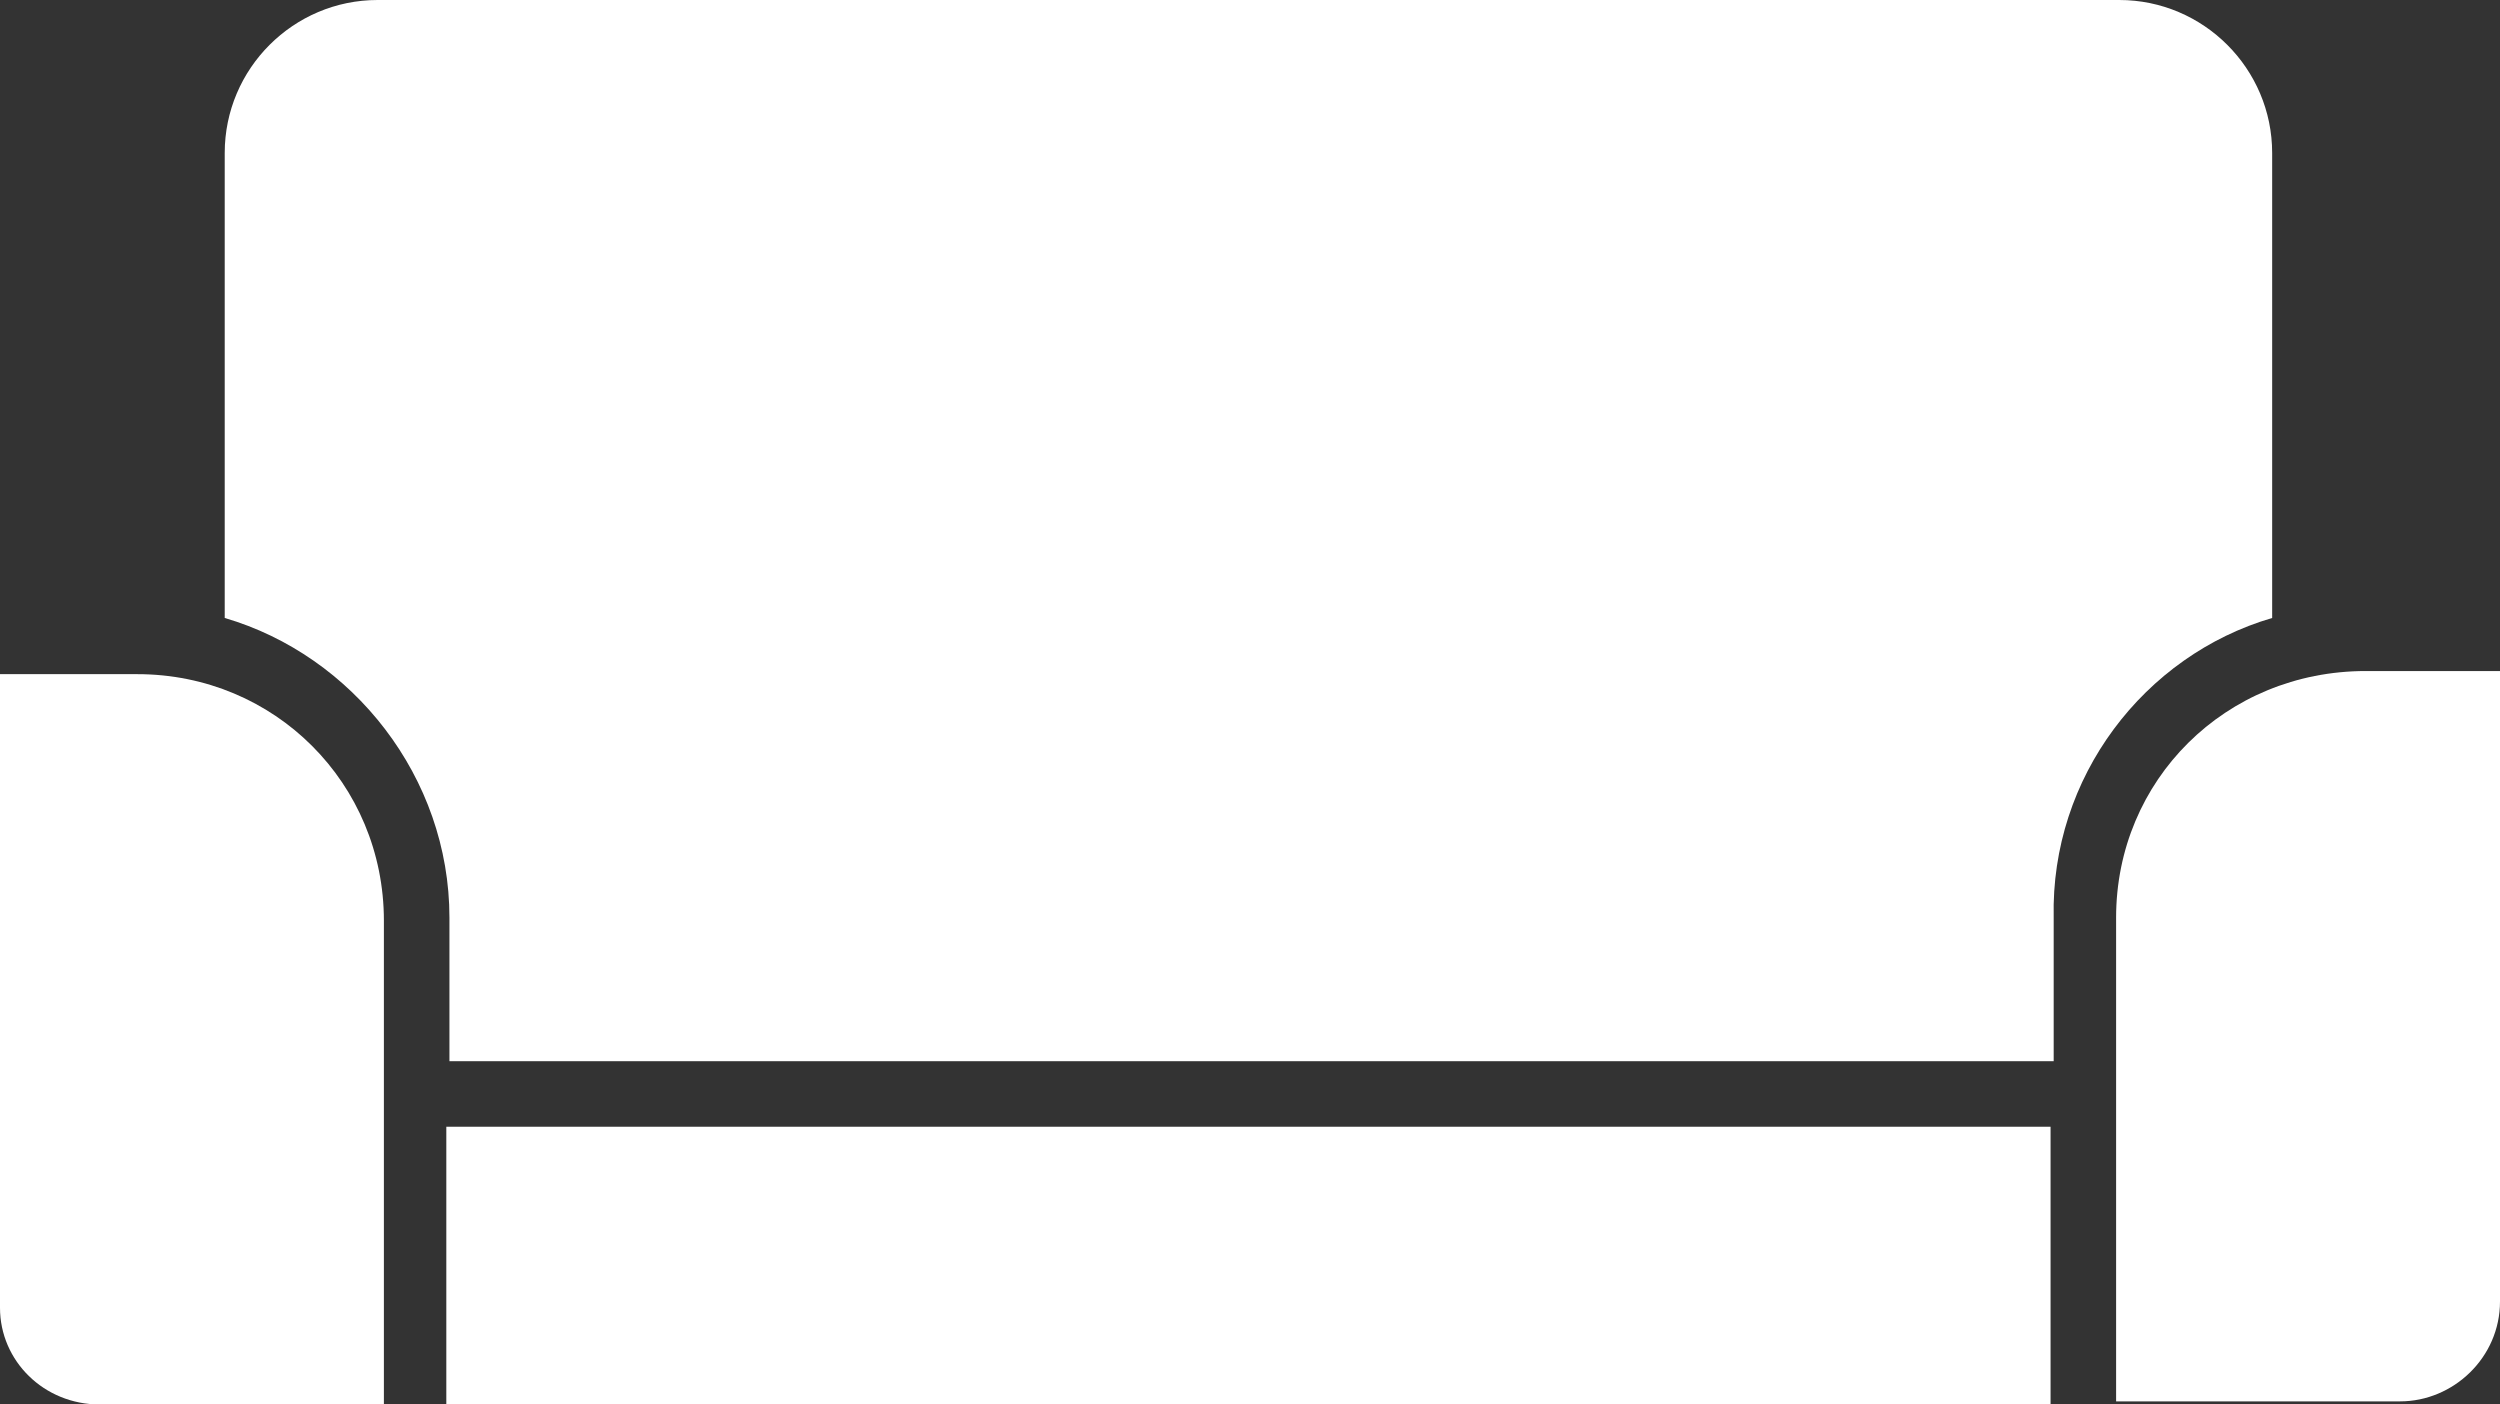
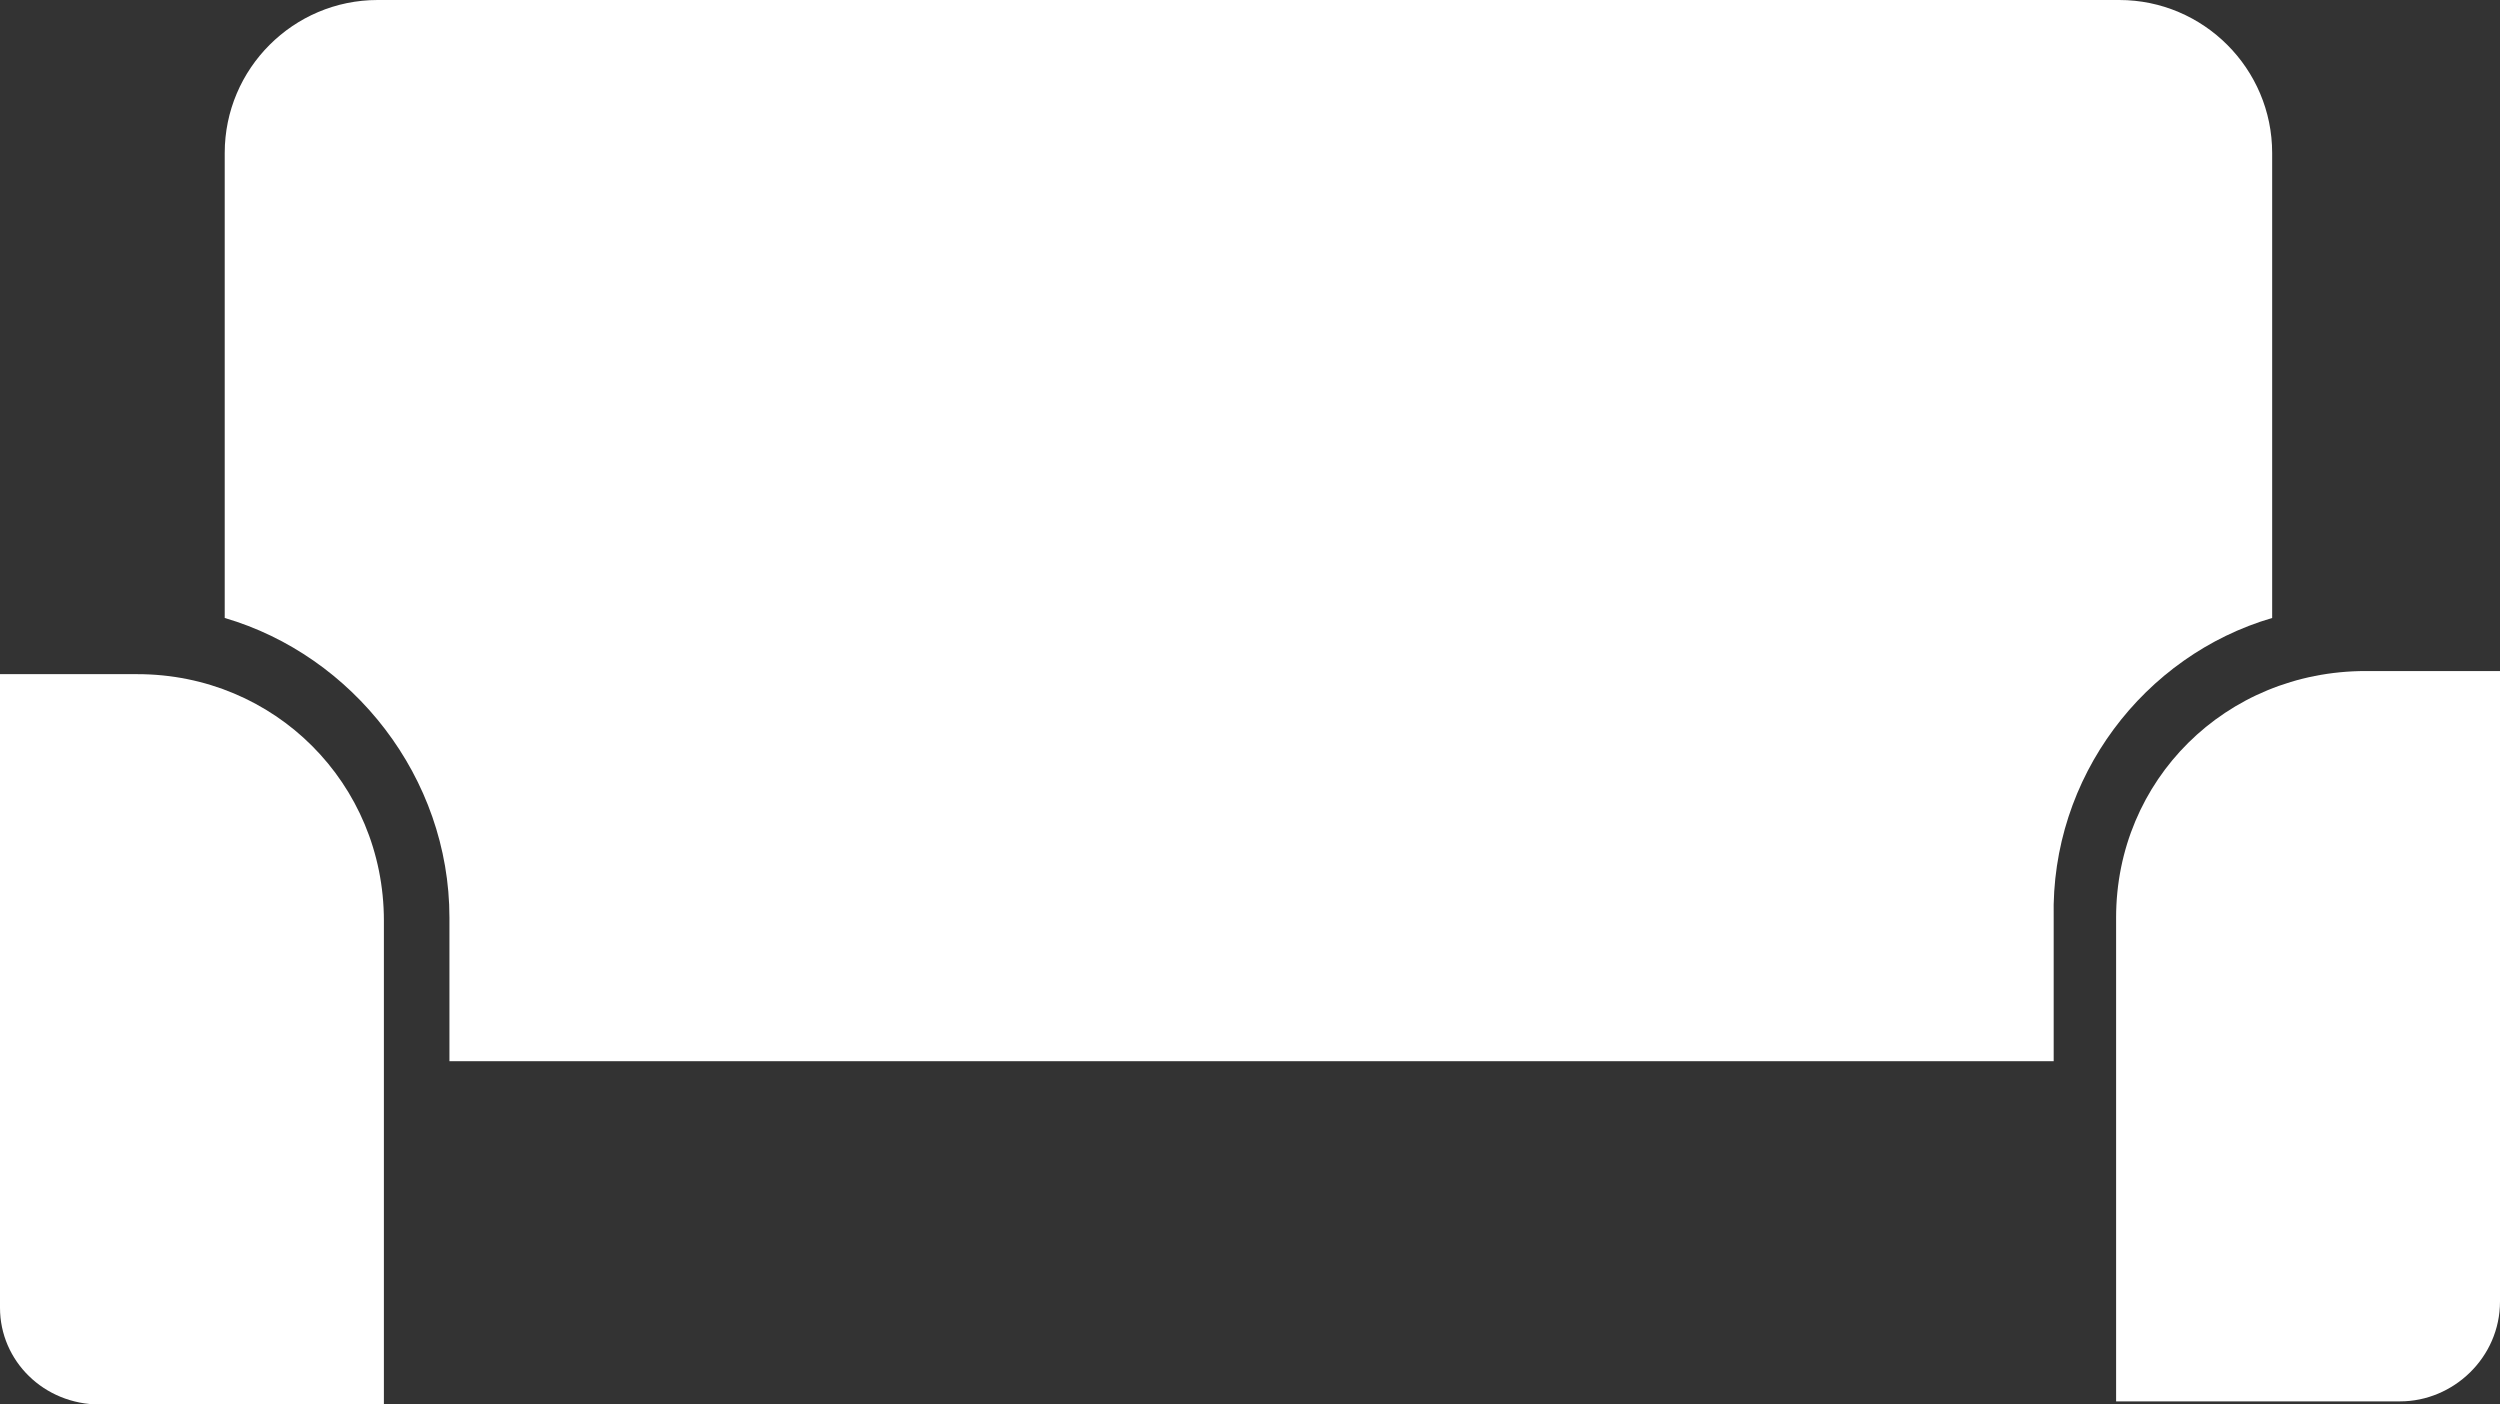
<svg xmlns="http://www.w3.org/2000/svg" id="Layer_2" data-name="Layer 2" viewBox="0 0 80.1 45">
  <rect x="0" y="0" width="80.1" height="45" fill="#333333" stroke="none" />
  <defs>
    <style>
      .cls-1 {
        fill: #fff;
      }
    </style>
  </defs>
  <g id="Layer_1-2" data-name="Layer 1">
-     <path class="cls-1" d="M14.3,36.1h51.4v8.9H14.3v-8.9Z" />
    <path class="cls-1" d="M3.2,45h9.1v-15.5c0-4.4-3.5-7.9-7.9-7.9H0v20.3c0,1.7,1.4,3.1,3.2,3.1h0Z" />
    <path class="cls-1" d="M67.8,29.4v15.5h9.1c1.7,0,3.2-1.4,3.2-3.2v-20.2h-4.3c-4.5,0-8,3.5-8,7.9h0Z" />
    <path class="cls-1" d="M72.8,19.8V4.9c0-2.7-2.2-4.9-4.9-4.9H12.1c-2.7,0-4.9,2.2-4.9,4.9v14.9c4.1,1.2,7.2,5.1,7.2,9.6v4.6h51.4v-4.6c-.1-4.5,2.9-8.4,7-9.6h0Z" />
  </g>
</svg>